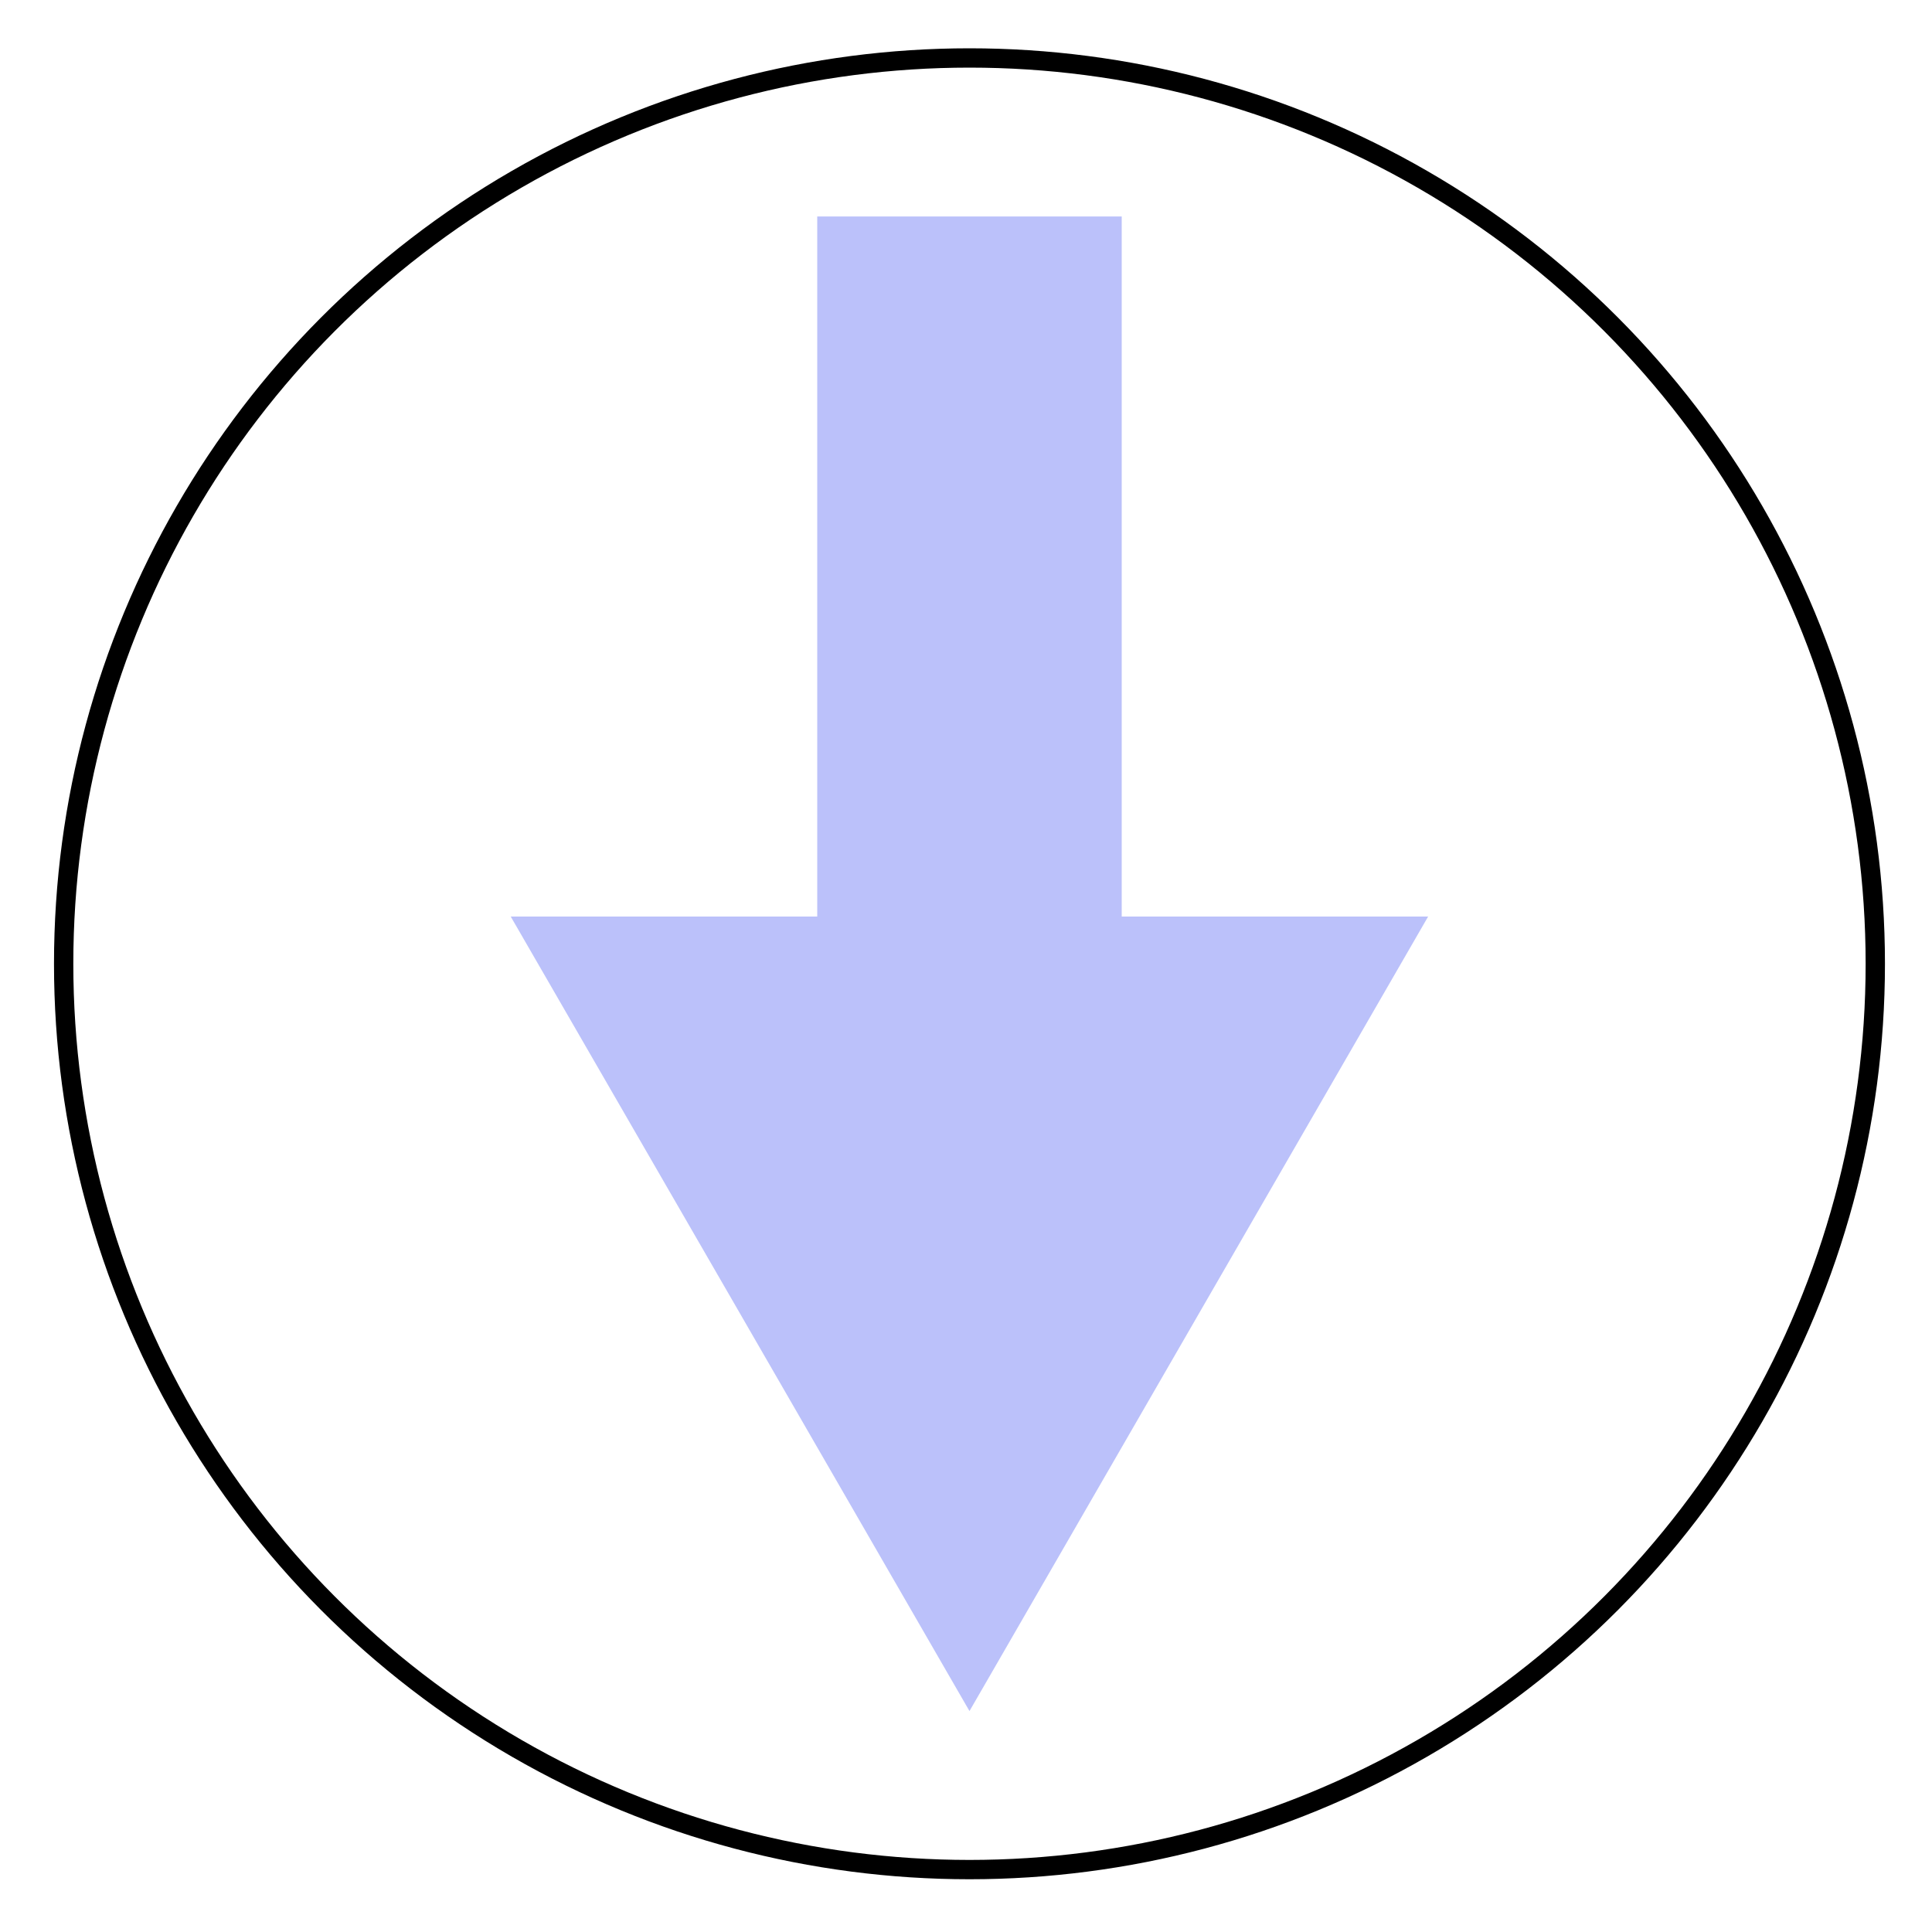
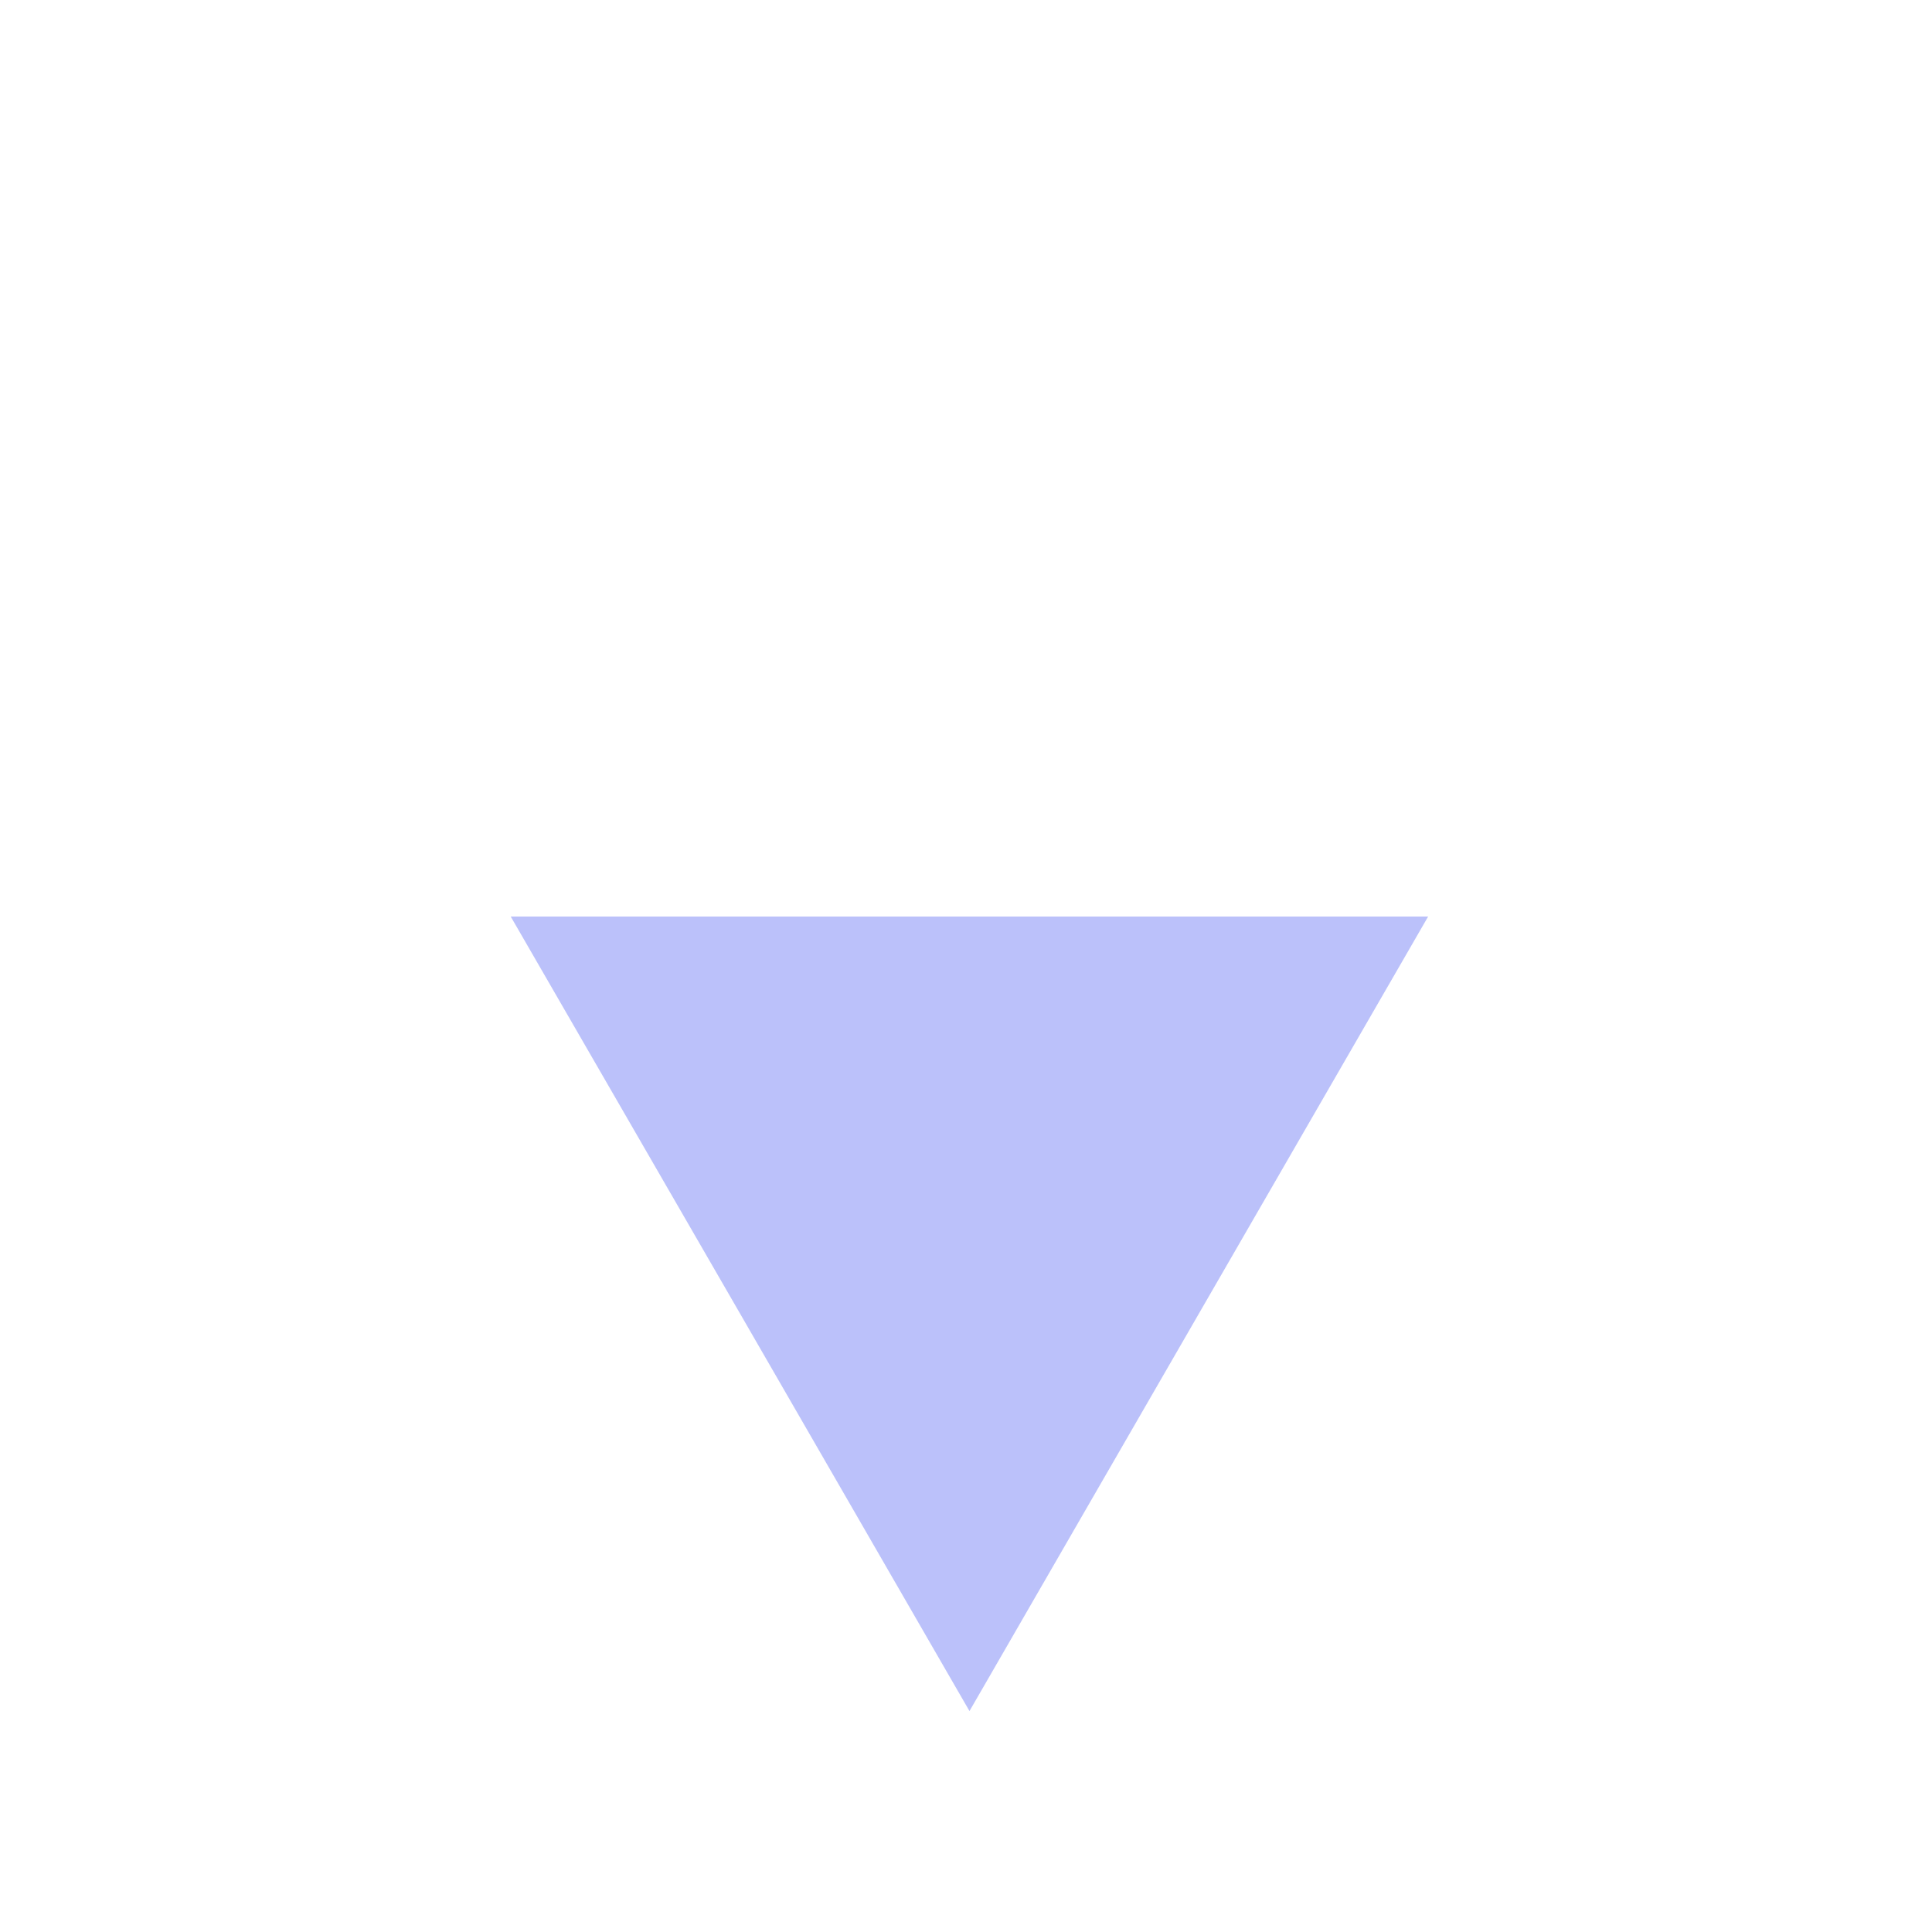
<svg xmlns="http://www.w3.org/2000/svg" viewBox="0 0 200 200" data-name="Layer 1" id="Layer_1">
  <defs>
    <style>
      .cls-1 {
        fill: none;
        stroke: #000;
        stroke-miterlimit: 10;
        stroke-width: 2px;
      }

      .cls-2 {
        fill: #bbc1fa;
        stroke-width: 0px;
      }
    </style>
  </defs>
  <g>
    <polygon points="100.36 177.13 76.62 136 52.87 94.88 100.36 94.88 147.84 94.88 124.1 136 100.36 177.13" class="cls-2" />
-     <rect height="85.95" width="31.52" y="22.41" x="84.6" class="cls-2" />
  </g>
-   <circle r="93.77" cy="99.77" cx="100.36" class="cls-1" />
</svg>